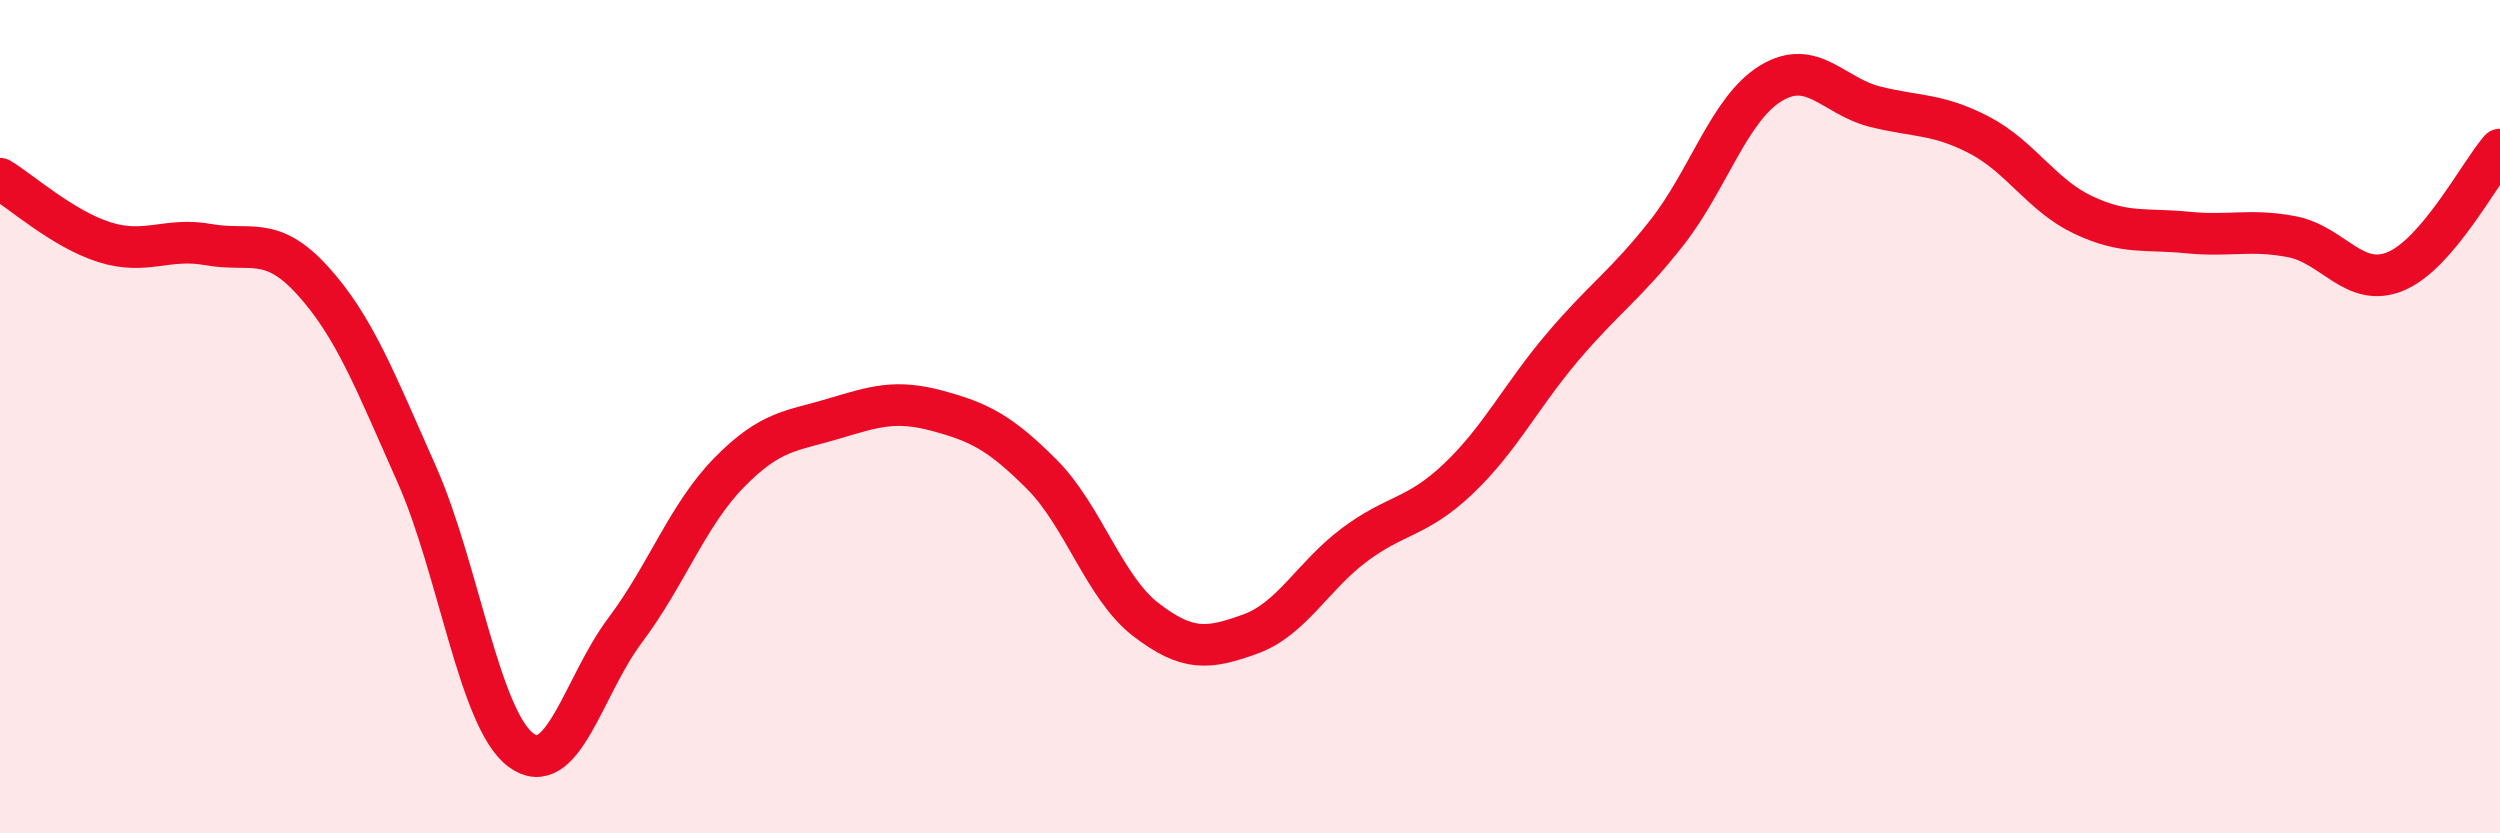
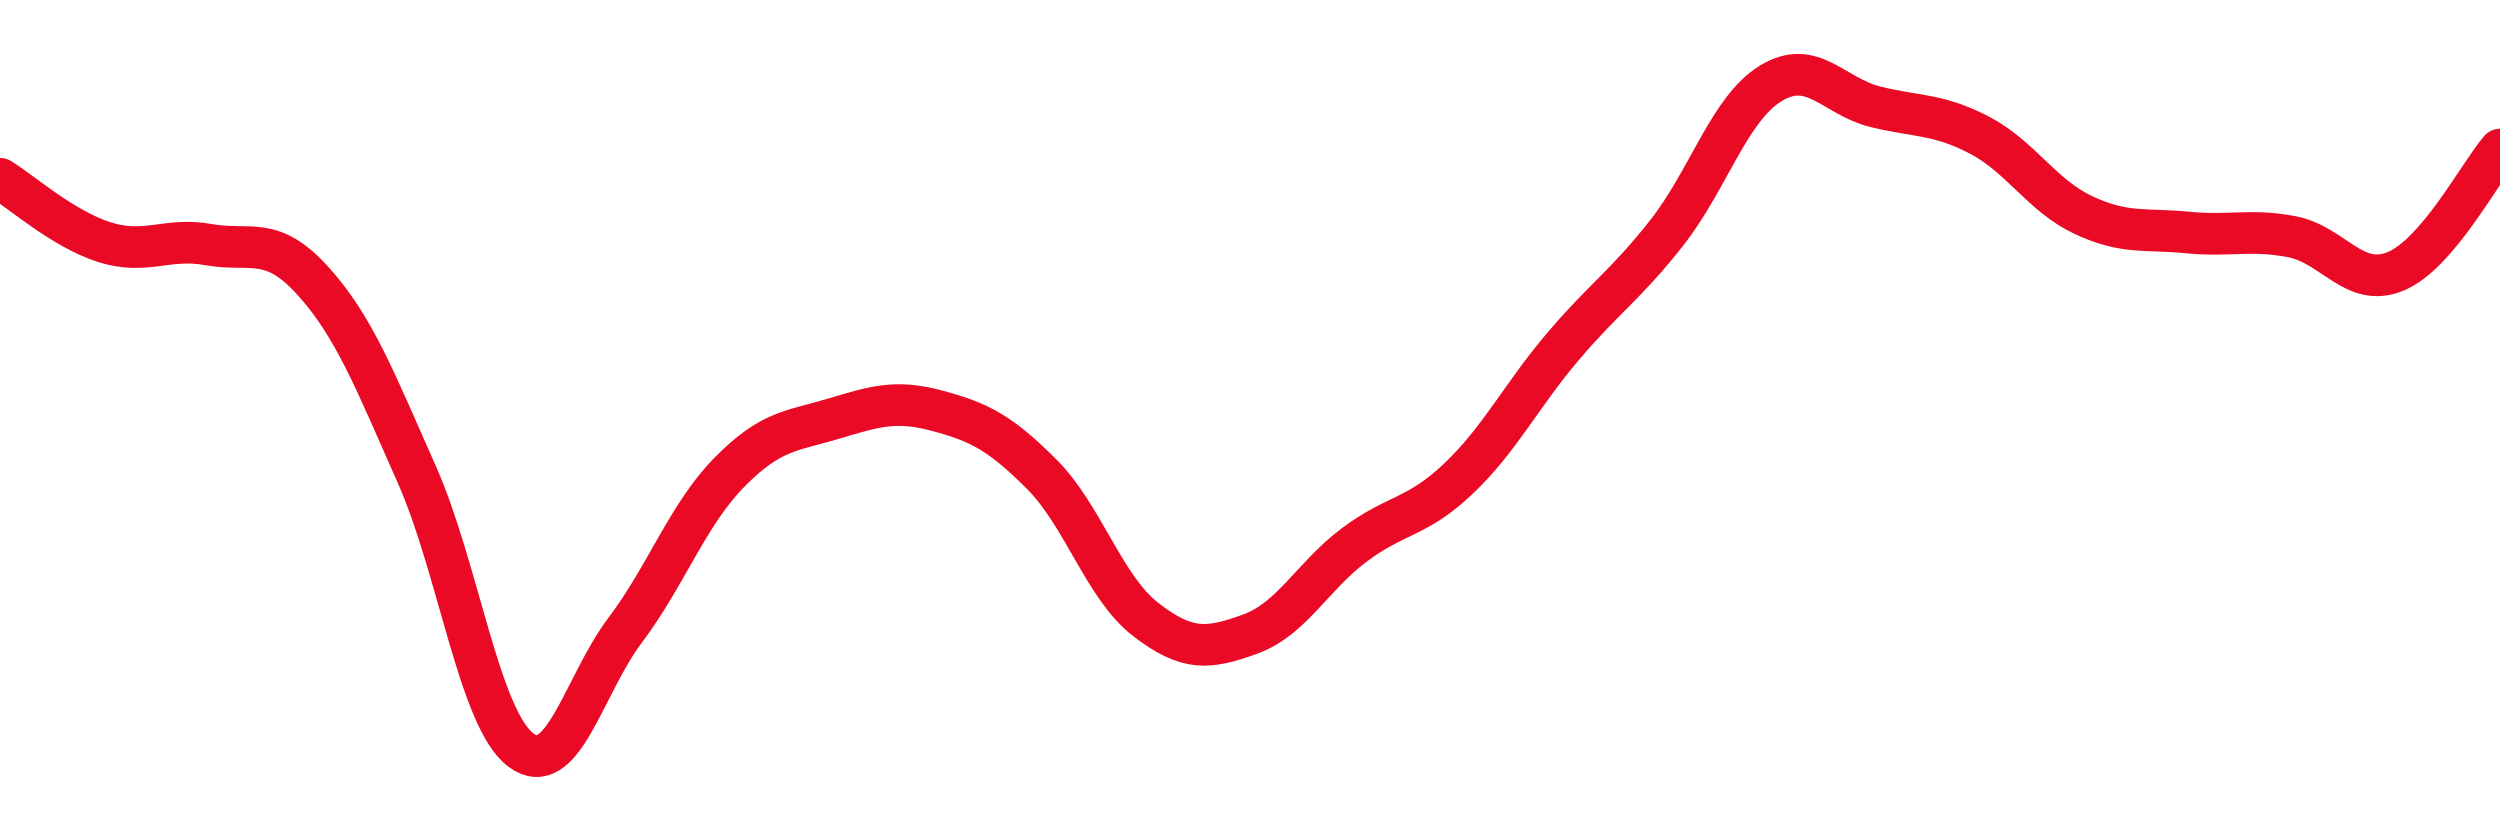
<svg xmlns="http://www.w3.org/2000/svg" width="60" height="20" viewBox="0 0 60 20">
-   <path d="M 0,4.29 C 0.5,4.59 1.5,5.49 2.5,5.81 C 3.5,6.13 4,5.69 5,5.87 C 6,6.05 6.5,5.63 7.5,6.73 C 8.5,7.83 9,9.13 10,11.38 C 11,13.63 11.5,17.25 12.5,18 C 13.5,18.75 14,16.46 15,15.13 C 16,13.8 16.5,12.36 17.5,11.34 C 18.5,10.32 19,10.35 20,10.05 C 21,9.75 21.5,9.59 22.5,9.86 C 23.5,10.13 24,10.38 25,11.38 C 26,12.38 26.5,14.1 27.5,14.87 C 28.5,15.64 29,15.58 30,15.22 C 31,14.86 31.5,13.83 32.5,13.08 C 33.5,12.33 34,12.44 35,11.49 C 36,10.54 36.5,9.51 37.5,8.33 C 38.5,7.15 39,6.86 40,5.59 C 41,4.32 41.5,2.61 42.5,2 C 43.5,1.39 44,2.31 45,2.56 C 46,2.81 46.5,2.72 47.5,3.24 C 48.5,3.76 49,4.69 50,5.16 C 51,5.63 51.5,5.48 52.5,5.58 C 53.5,5.68 54,5.49 55,5.68 C 56,5.87 56.5,6.93 57.5,6.51 C 58.5,6.09 59.5,4.17 60,3.59L60 20L0 20Z" fill="#EB0A25" opacity="0.1" stroke-linecap="round" stroke-linejoin="round" />
  <path d="M 0,4.29 C 0.5,4.59 1.5,5.49 2.5,5.81 C 3.5,6.13 4,5.69 5,5.87 C 6,6.05 6.5,5.63 7.5,6.73 C 8.5,7.83 9,9.13 10,11.38 C 11,13.63 11.5,17.25 12.5,18 C 13.5,18.75 14,16.46 15,15.13 C 16,13.8 16.5,12.36 17.5,11.34 C 18.5,10.32 19,10.35 20,10.05 C 21,9.75 21.5,9.59 22.5,9.86 C 23.5,10.13 24,10.38 25,11.38 C 26,12.38 26.5,14.1 27.5,14.87 C 28.5,15.64 29,15.58 30,15.22 C 31,14.86 31.5,13.83 32.5,13.08 C 33.5,12.33 34,12.44 35,11.49 C 36,10.54 36.5,9.51 37.5,8.33 C 38.5,7.15 39,6.86 40,5.59 C 41,4.32 41.5,2.61 42.5,2 C 43.5,1.39 44,2.31 45,2.56 C 46,2.81 46.5,2.72 47.5,3.24 C 48.5,3.76 49,4.69 50,5.16 C 51,5.63 51.5,5.48 52.5,5.58 C 53.5,5.68 54,5.49 55,5.68 C 56,5.87 56.5,6.93 57.5,6.51 C 58.5,6.09 59.5,4.17 60,3.59" stroke="#EB0A25" stroke-width="1" fill="none" stroke-linecap="round" stroke-linejoin="round" />
</svg>